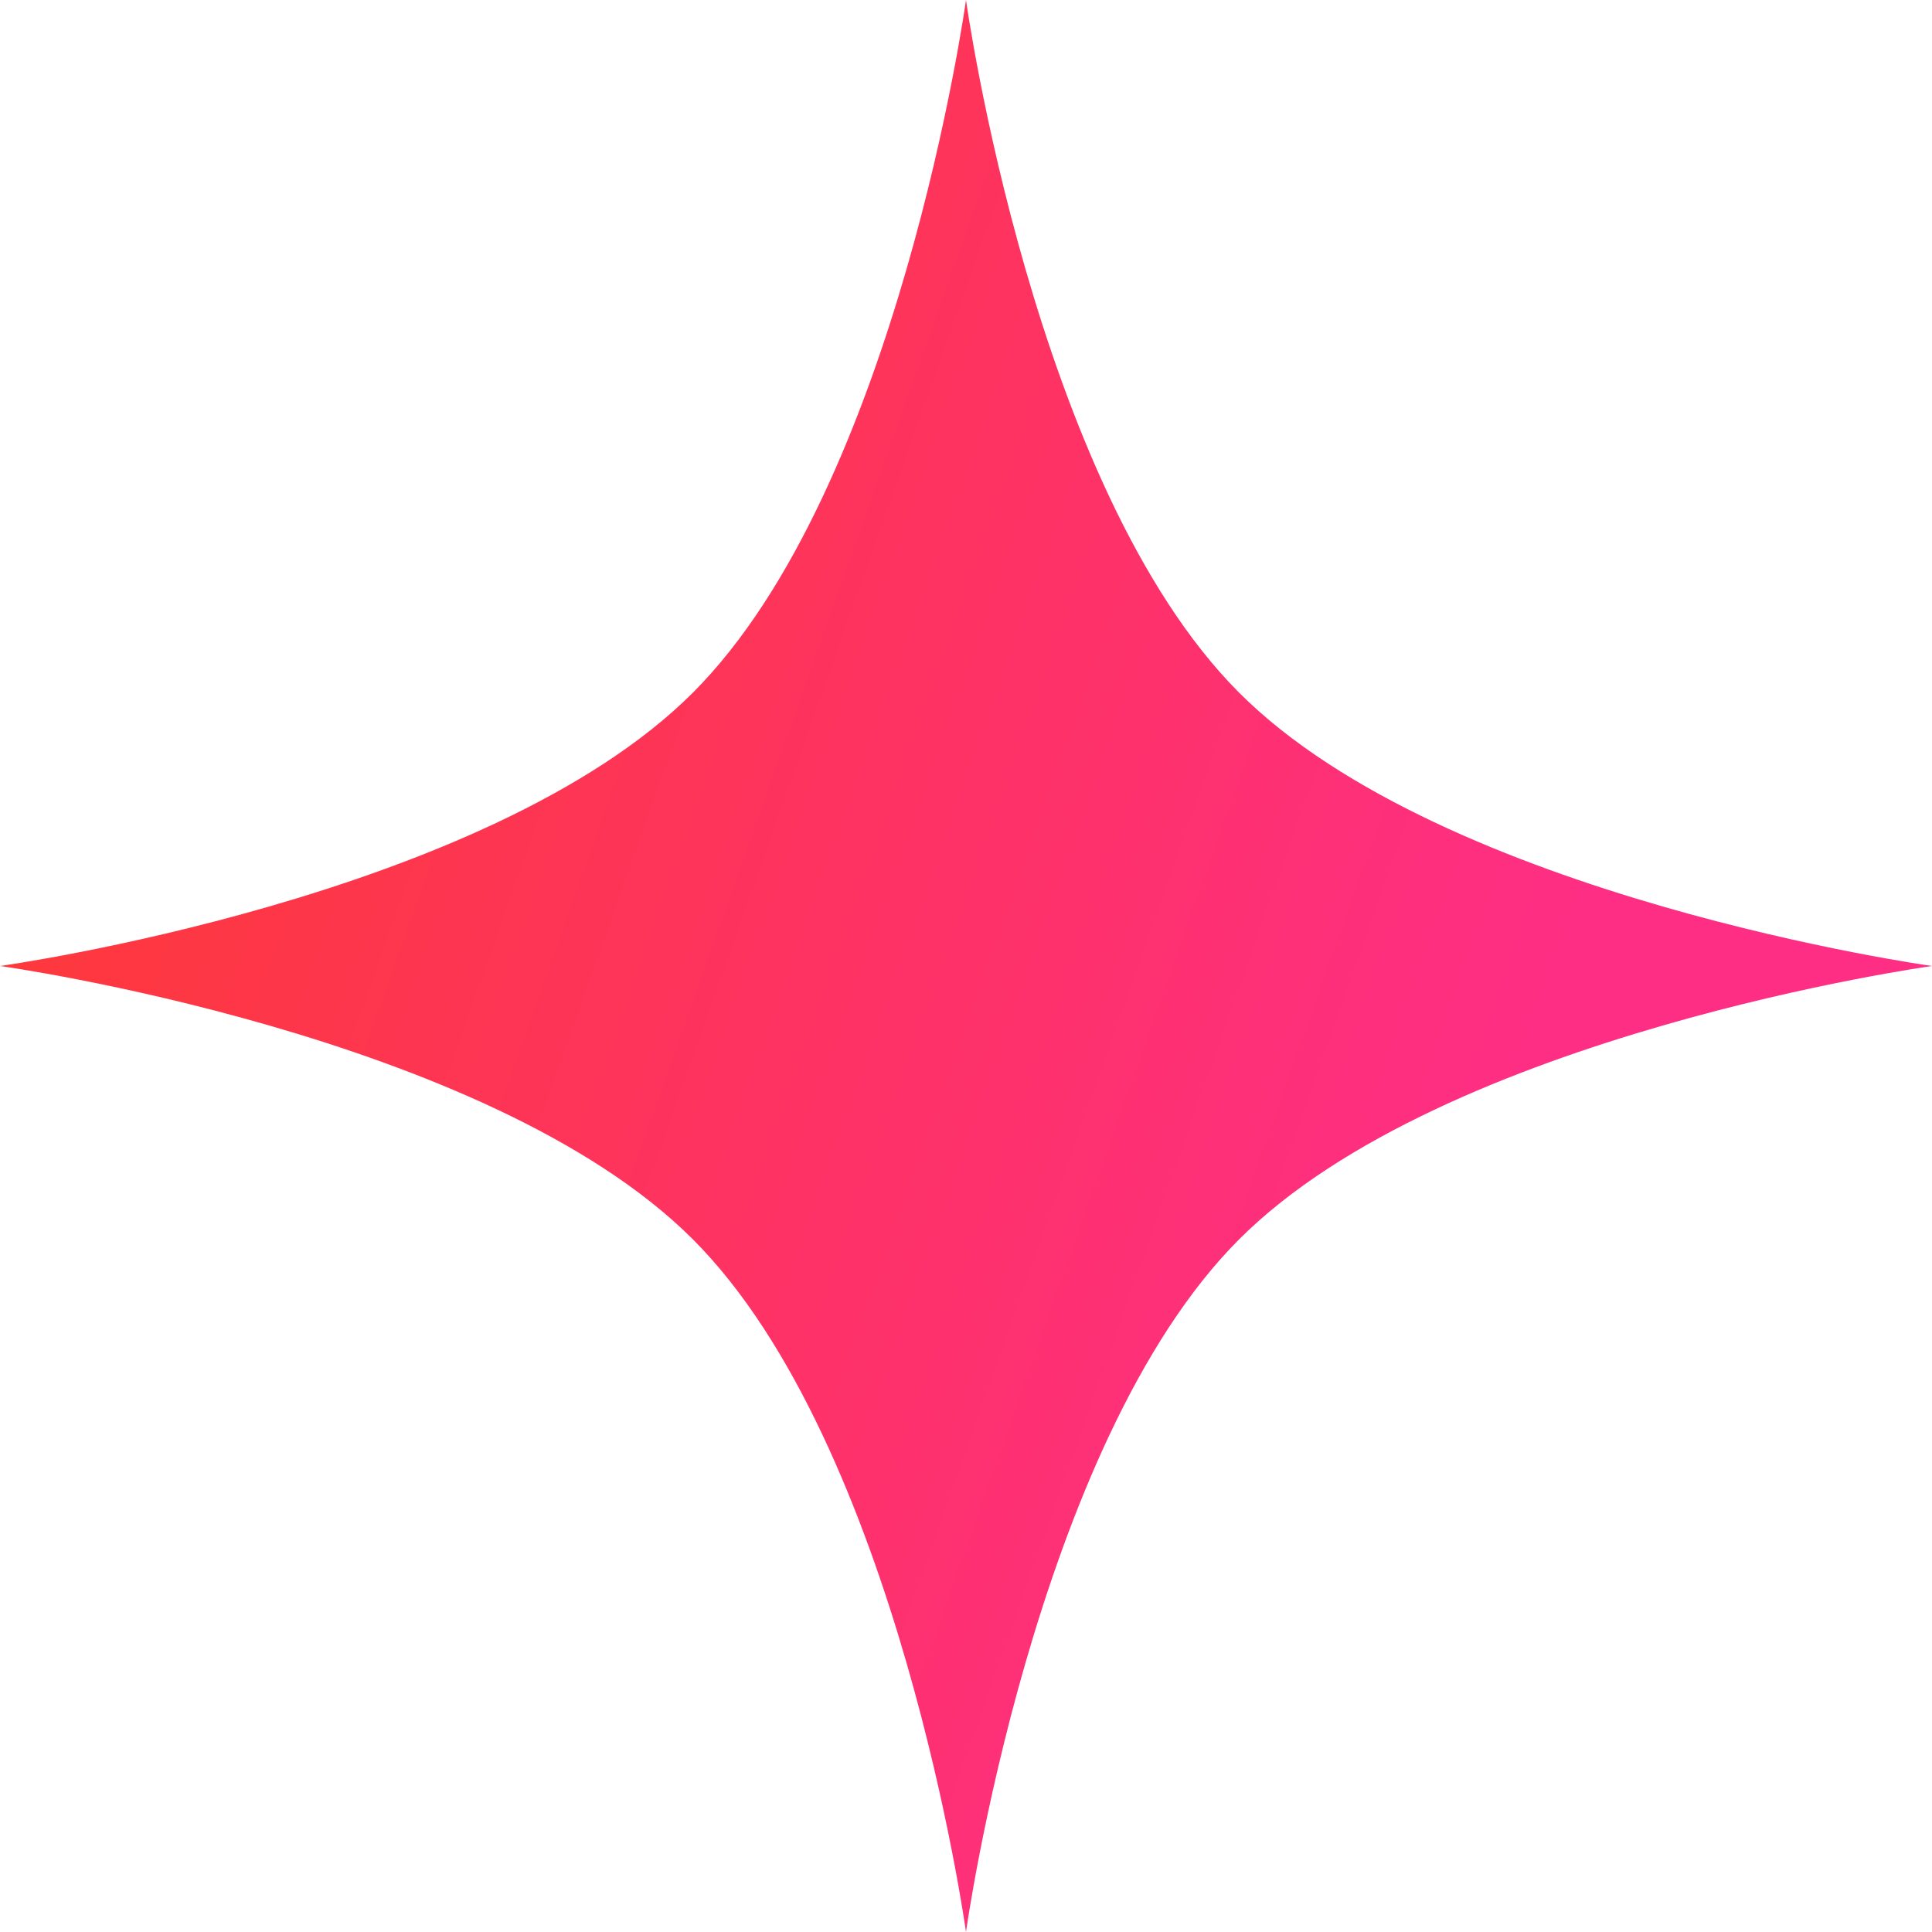
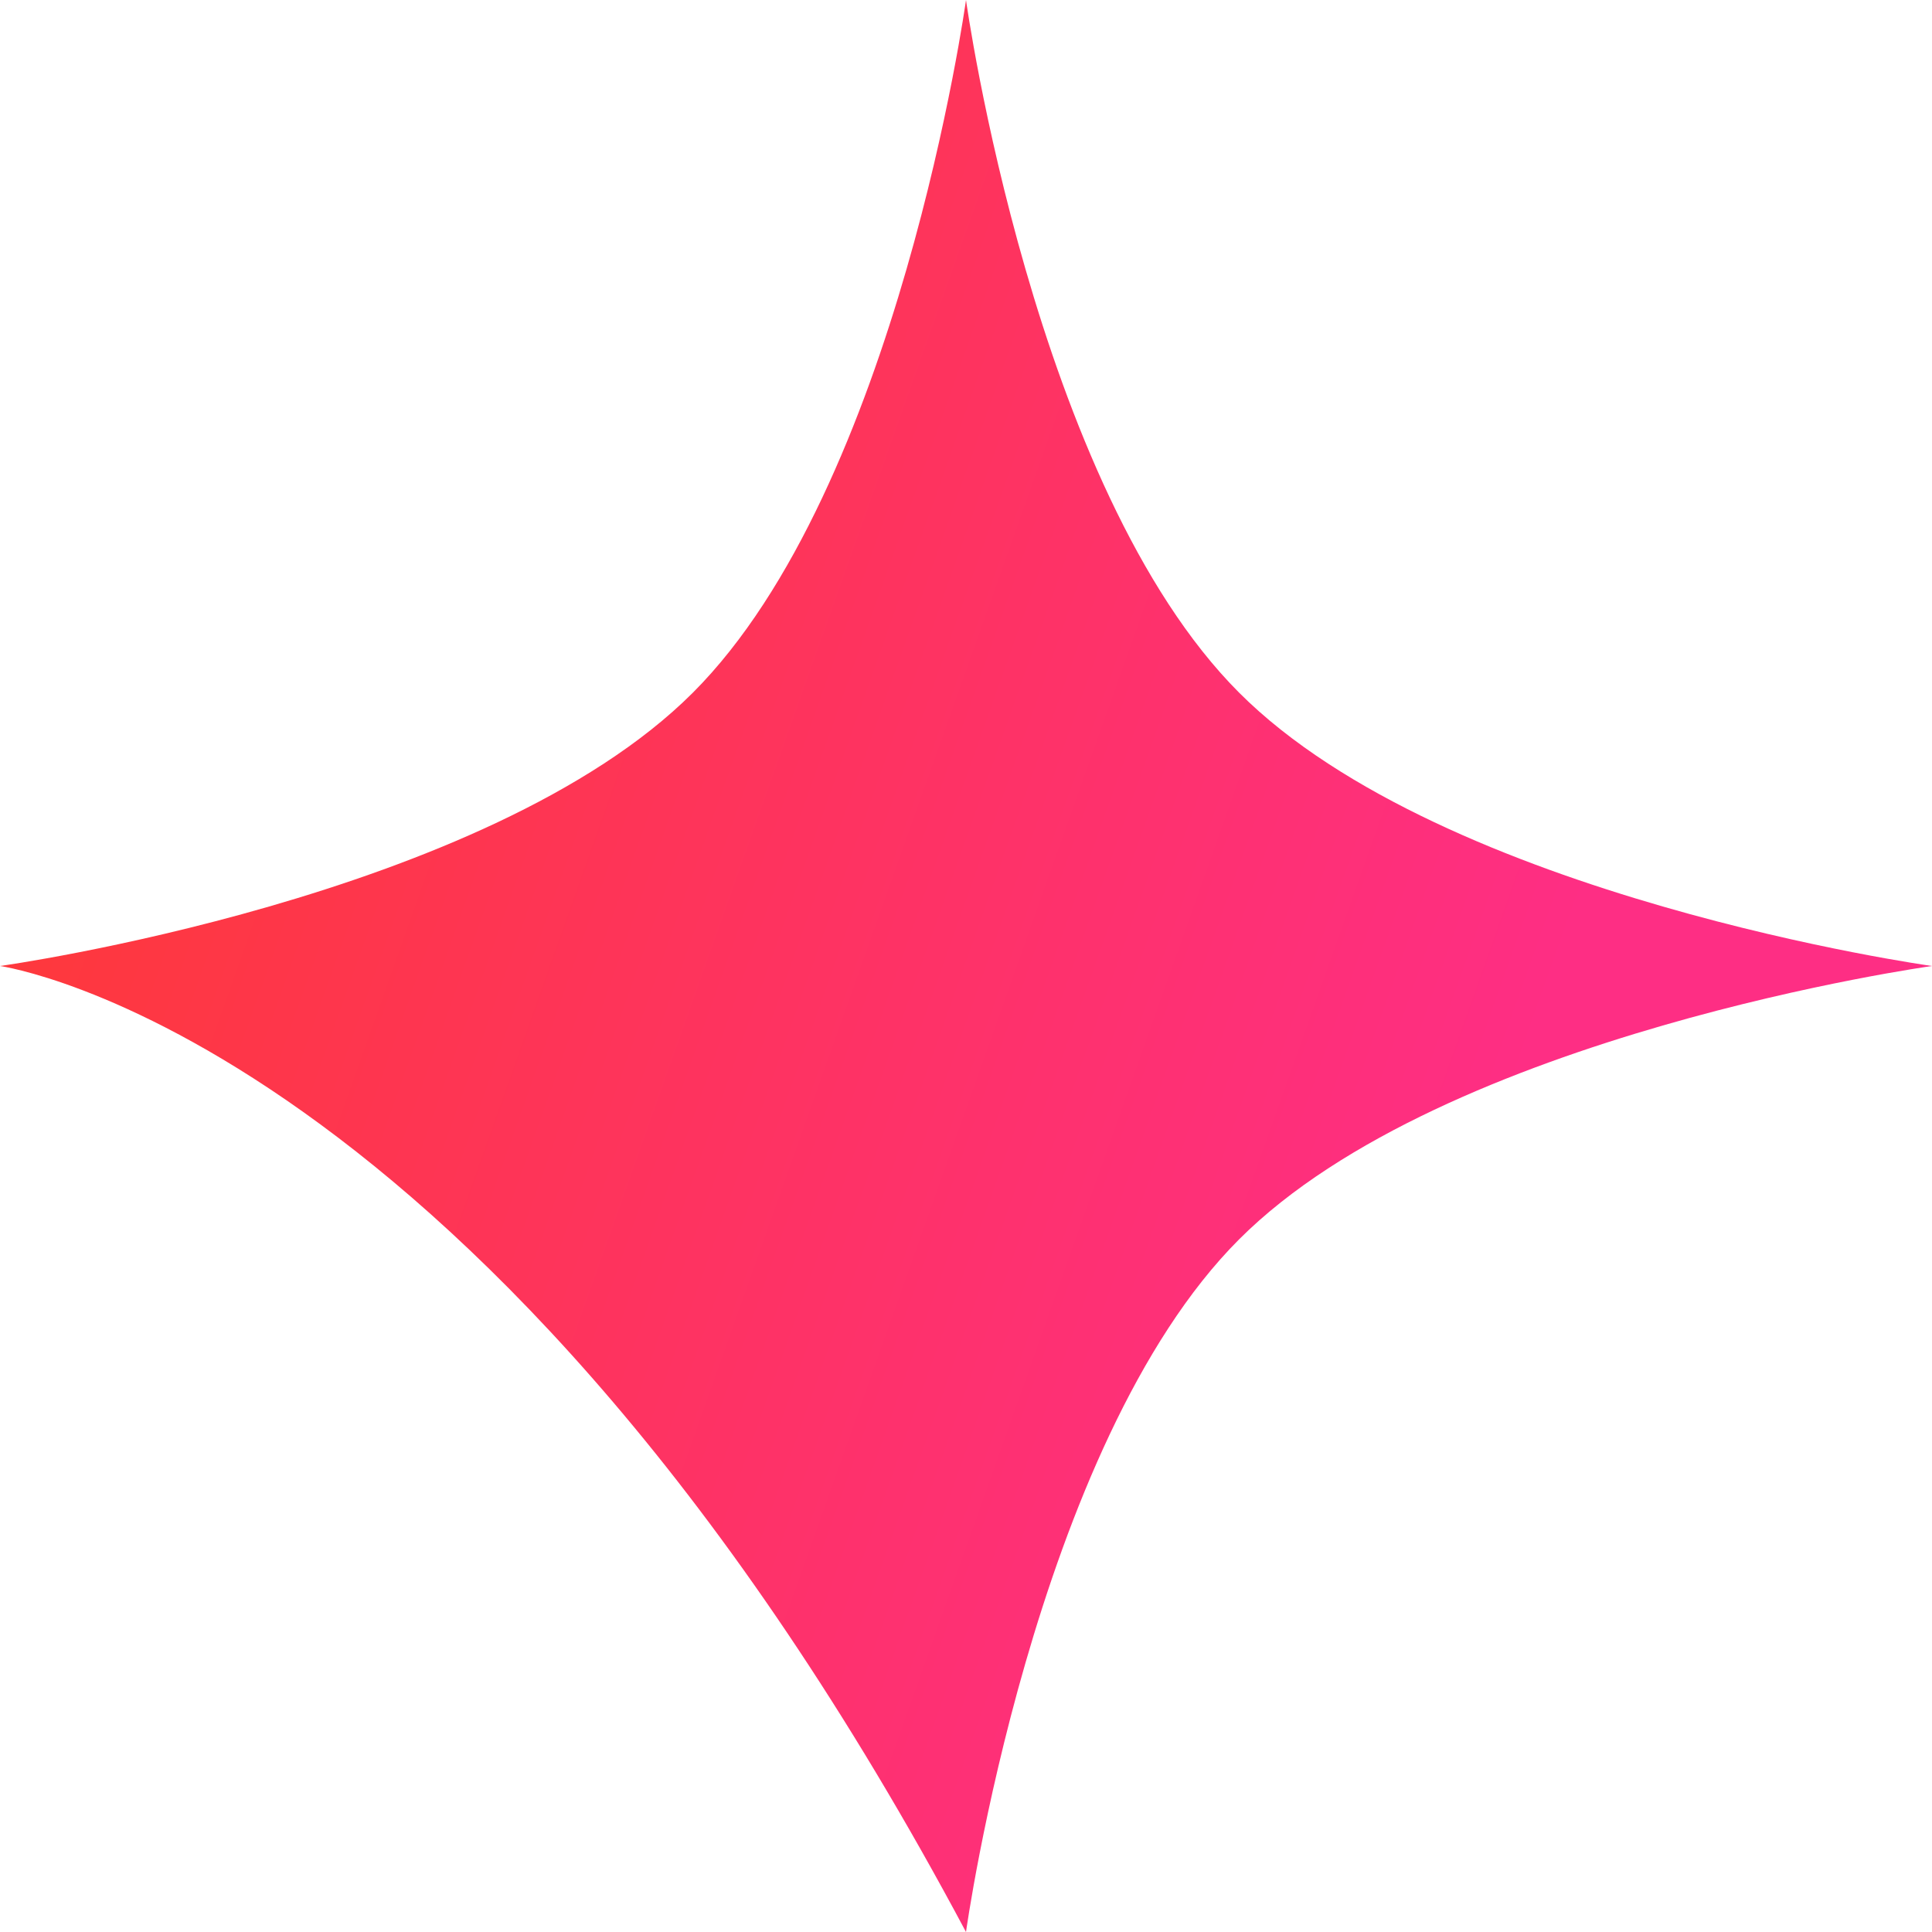
<svg xmlns="http://www.w3.org/2000/svg" width="19" height="19" fill="none">
-   <path fill="url(#a)" d="M9.5 0s.665 4.79 2.687 6.813C14.209 8.835 19 9.5 19 9.5s-4.79.665-6.813 2.687C10.165 14.209 9.5 19 9.5 19s-.665-4.79-2.687-6.813C4.791 10.165 0 9.5 0 9.5s4.79-.665 6.813-2.687C8.835 4.791 9.5 0 9.5 0Z" />
+   <path fill="url(#a)" d="M9.5 0s.665 4.79 2.687 6.813C14.209 8.835 19 9.5 19 9.5s-4.79.665-6.813 2.687C10.165 14.209 9.5 19 9.5 19C4.791 10.165 0 9.5 0 9.5s4.79-.665 6.813-2.687C8.835 4.791 9.5 0 9.5 0Z" />
  <defs>
    <linearGradient id="a" x1="1.764" x2="18.081" y1="-3.958" y2="1.838" gradientUnits="userSpaceOnUse">
      <stop stop-color="#FE3A2E" />
      <stop offset="1" stop-color="#FE2E84" />
    </linearGradient>
  </defs>
</svg>